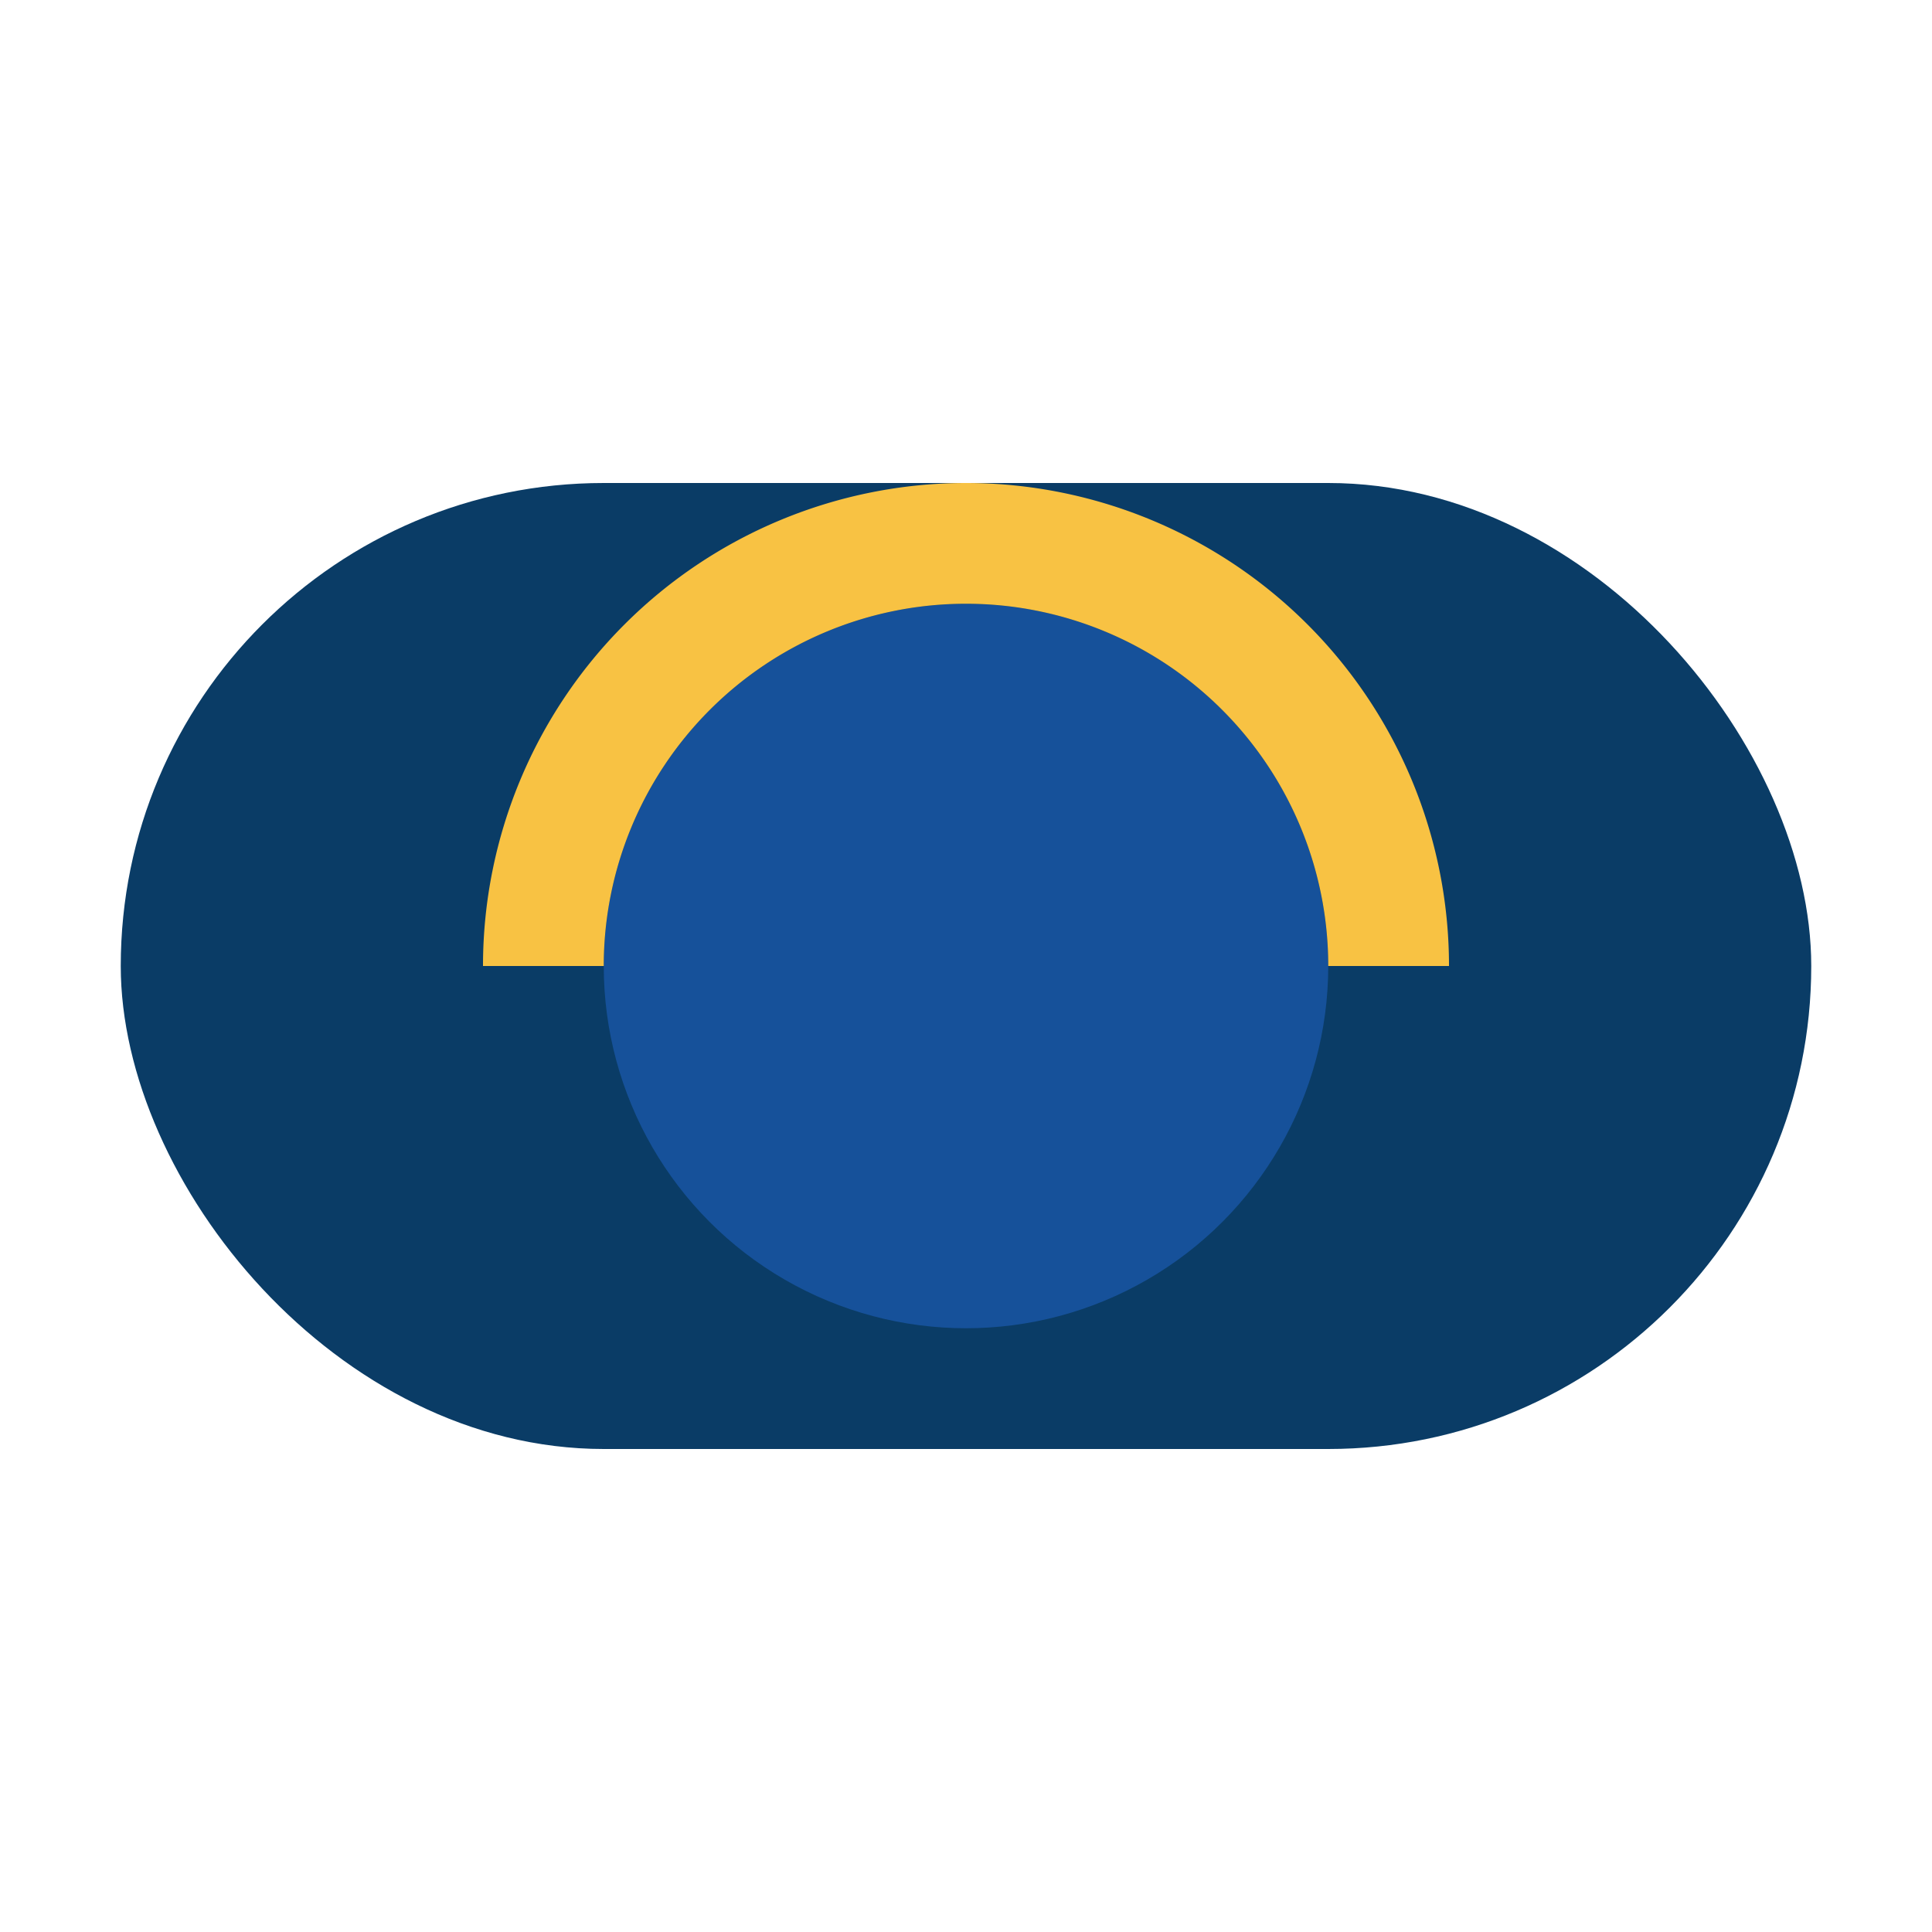
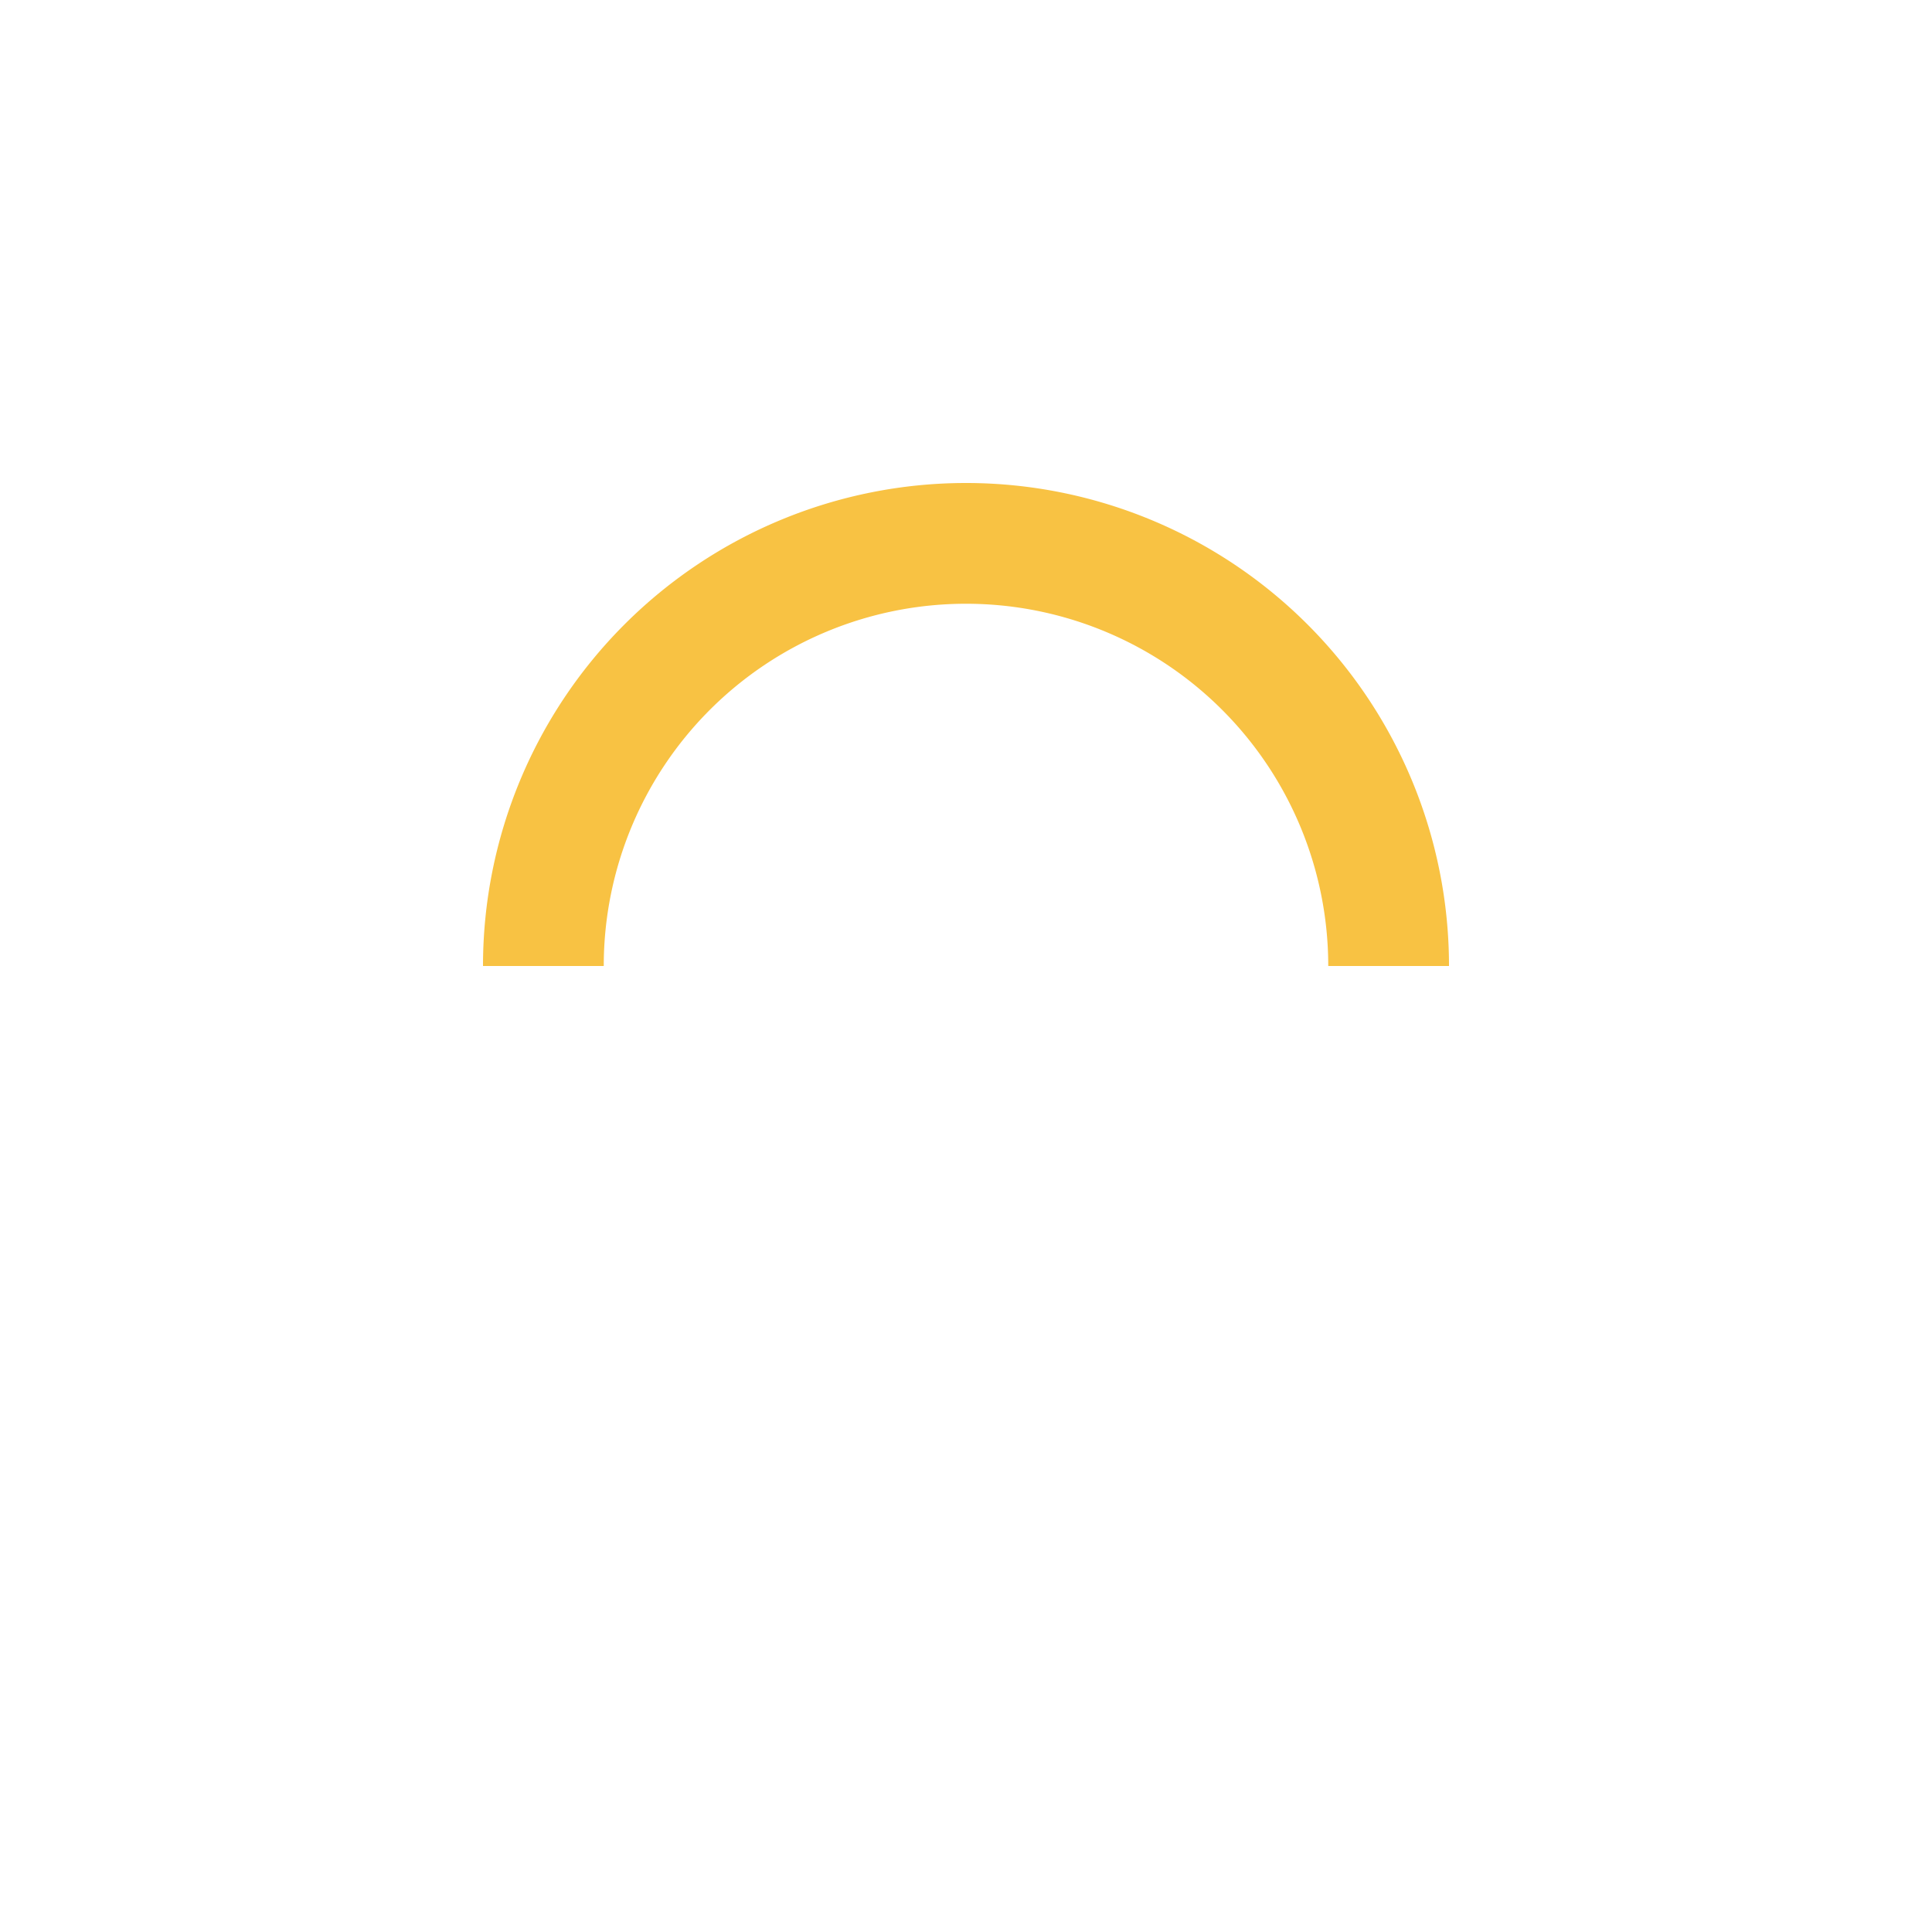
<svg xmlns="http://www.w3.org/2000/svg" width="32" height="32" viewBox="0 0 32 32">
-   <rect x="2" y="8" width="28" height="16" rx="8" fill="#0A3C66" />
-   <circle cx="16" cy="16" r="6" fill="#16519A" />
  <path d="M9 16a7 7 0 0 1 14 0" stroke="#F8C243" stroke-width="2" fill="none" />
</svg>